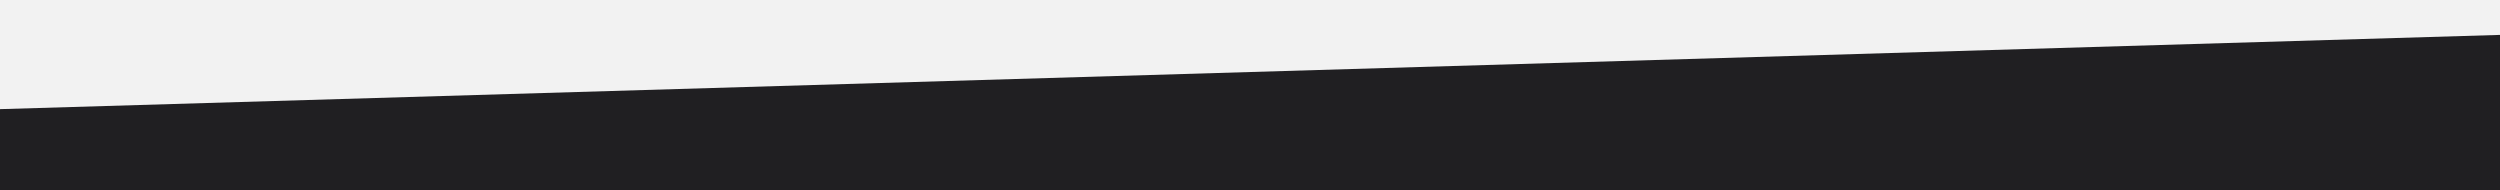
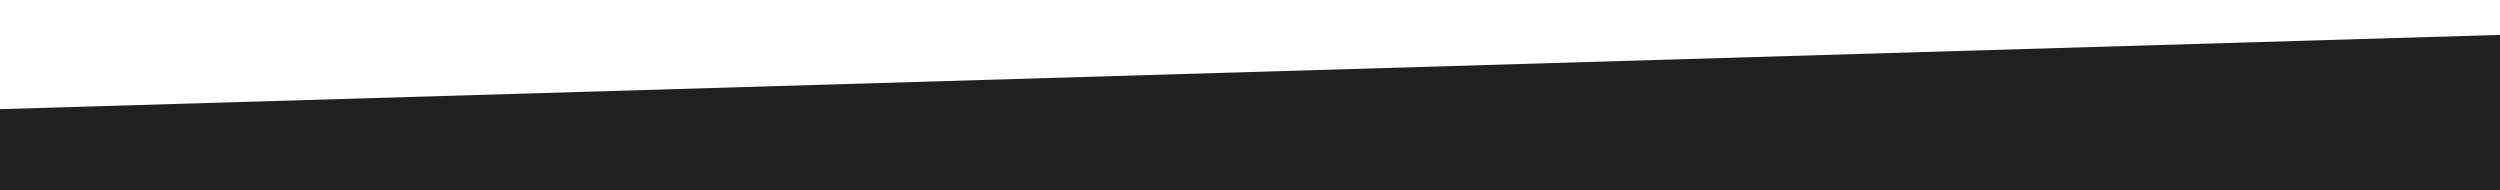
<svg xmlns="http://www.w3.org/2000/svg" id="visual" viewBox="0 0 3940 300" width="3940" height="300" version="1.1">
-   <rect x="0" y="0" width="3940" height="300" fill="#F2F2F2" />
  <path d="M0 172L3940 55L3940 301L0 301Z" fill="#201F22" stroke-linecap="square" stroke-linejoin="bevel" />
</svg>